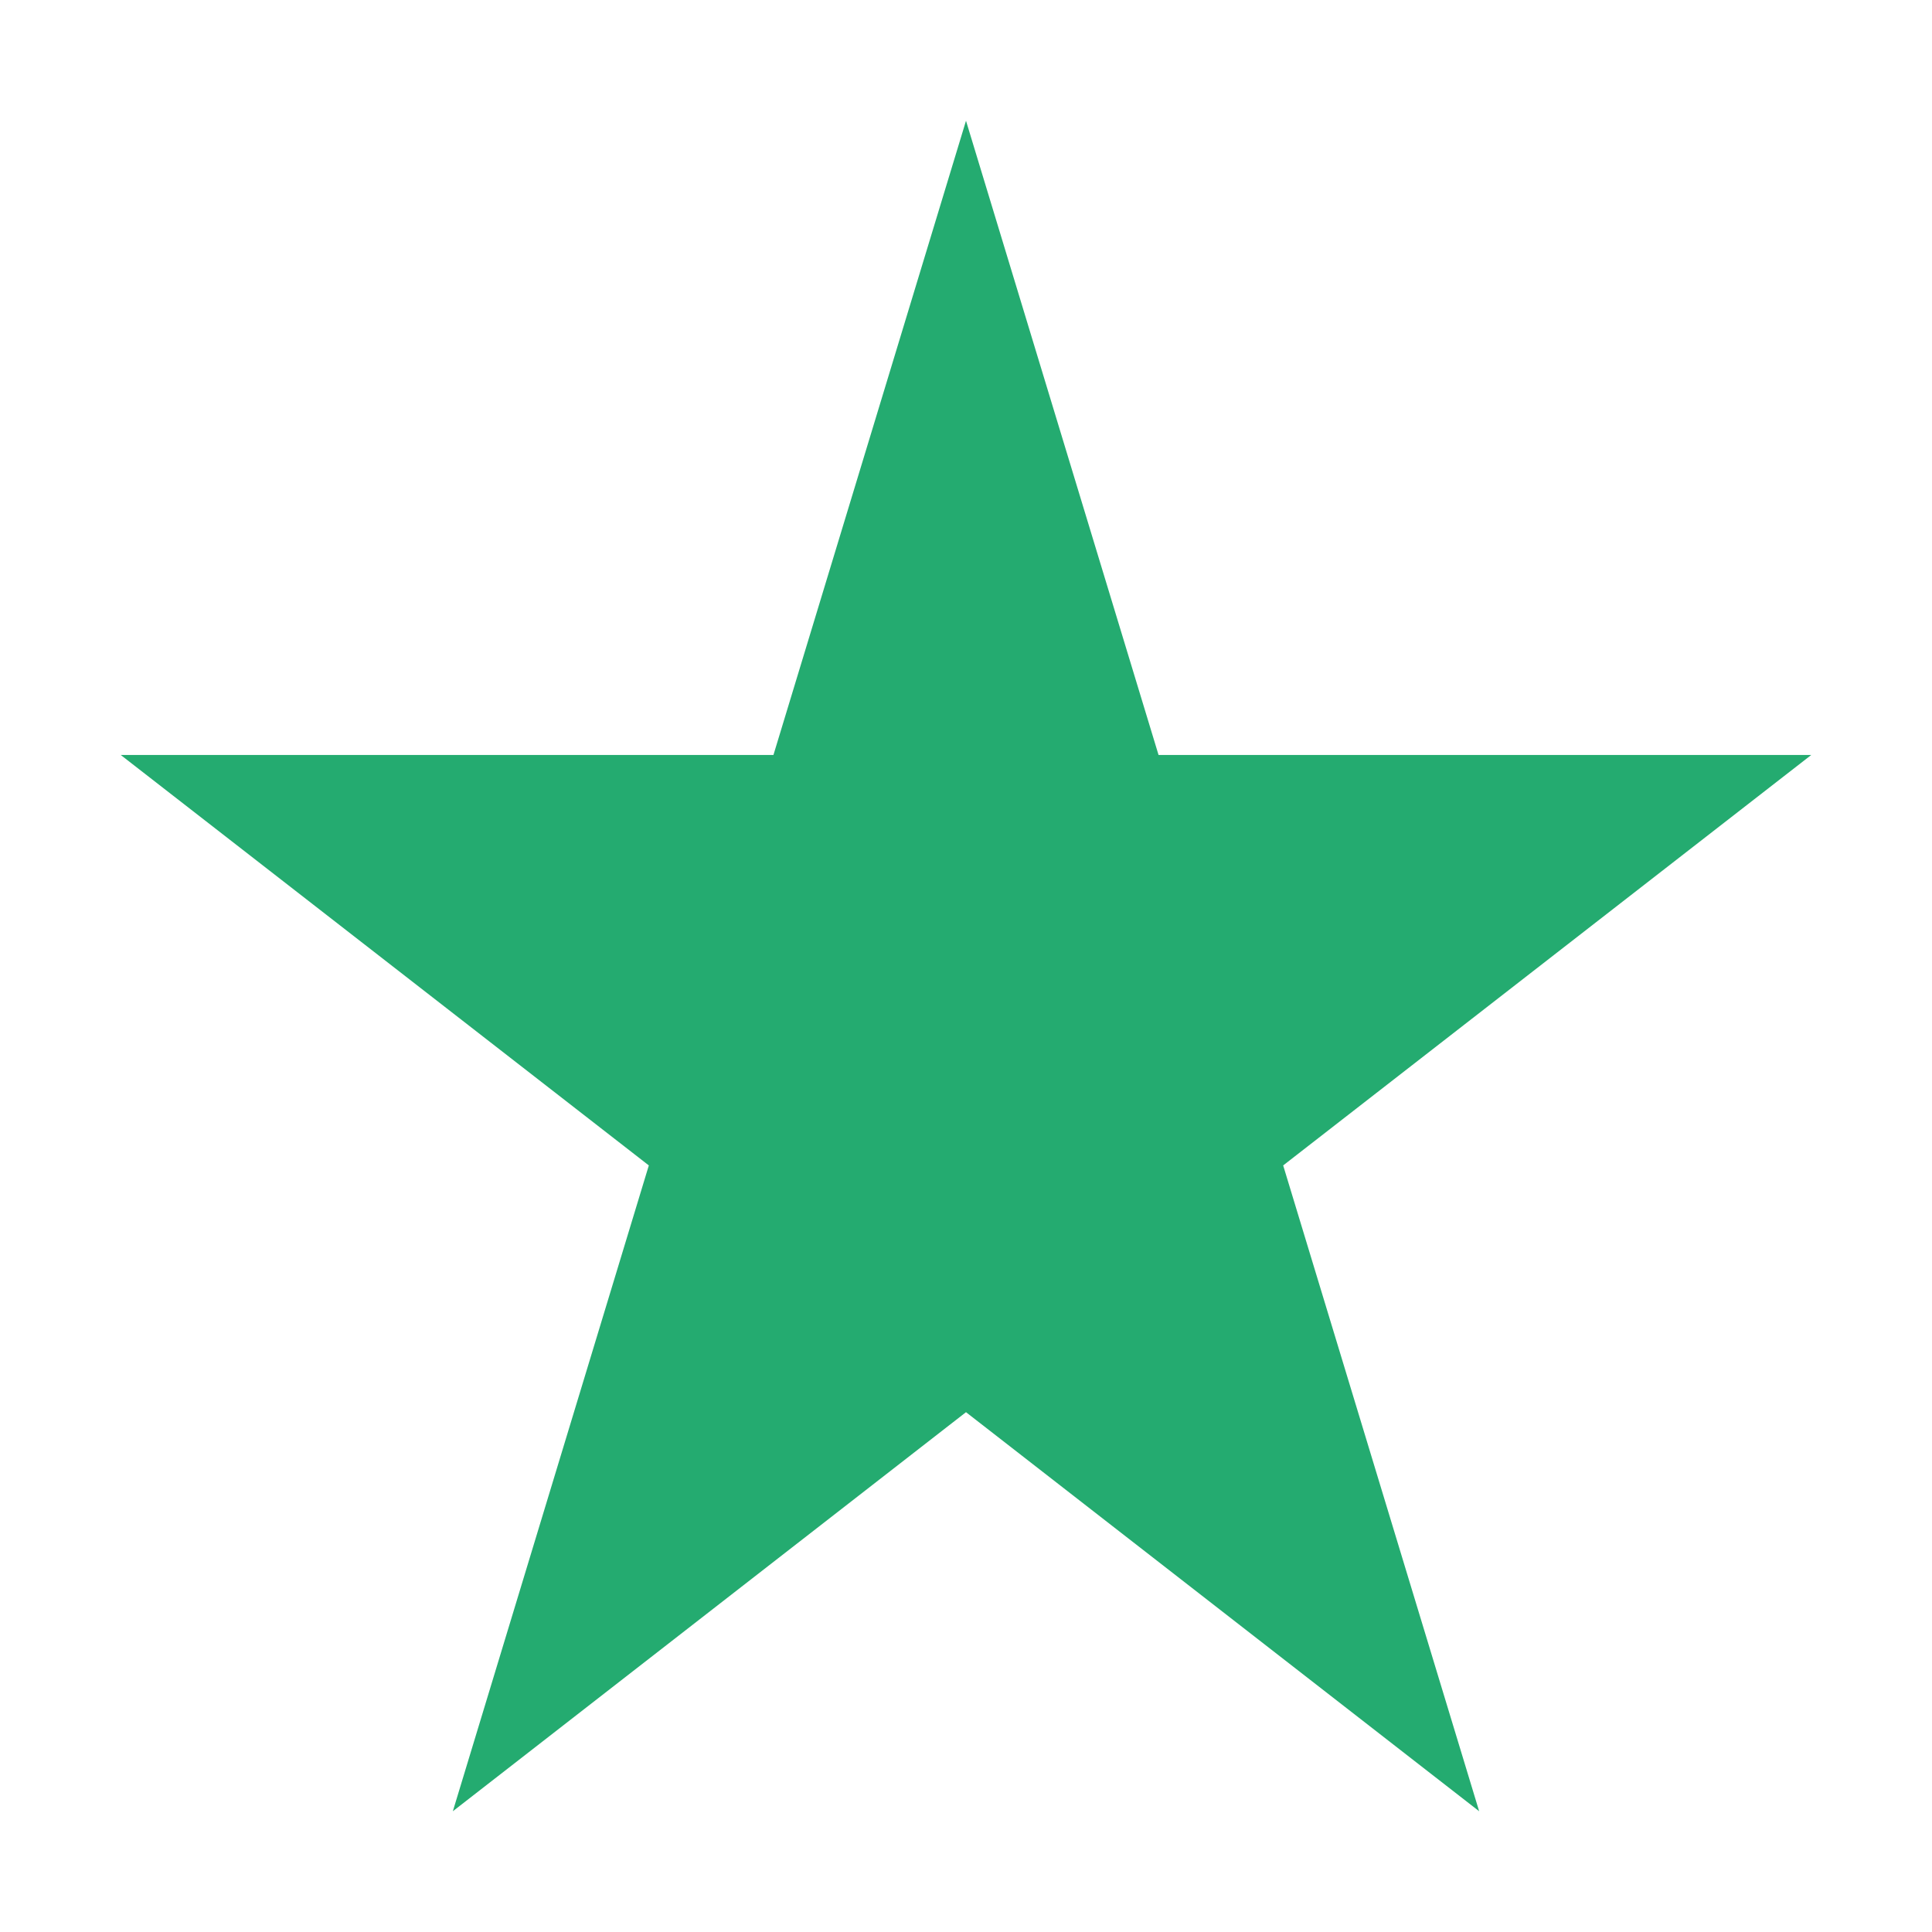
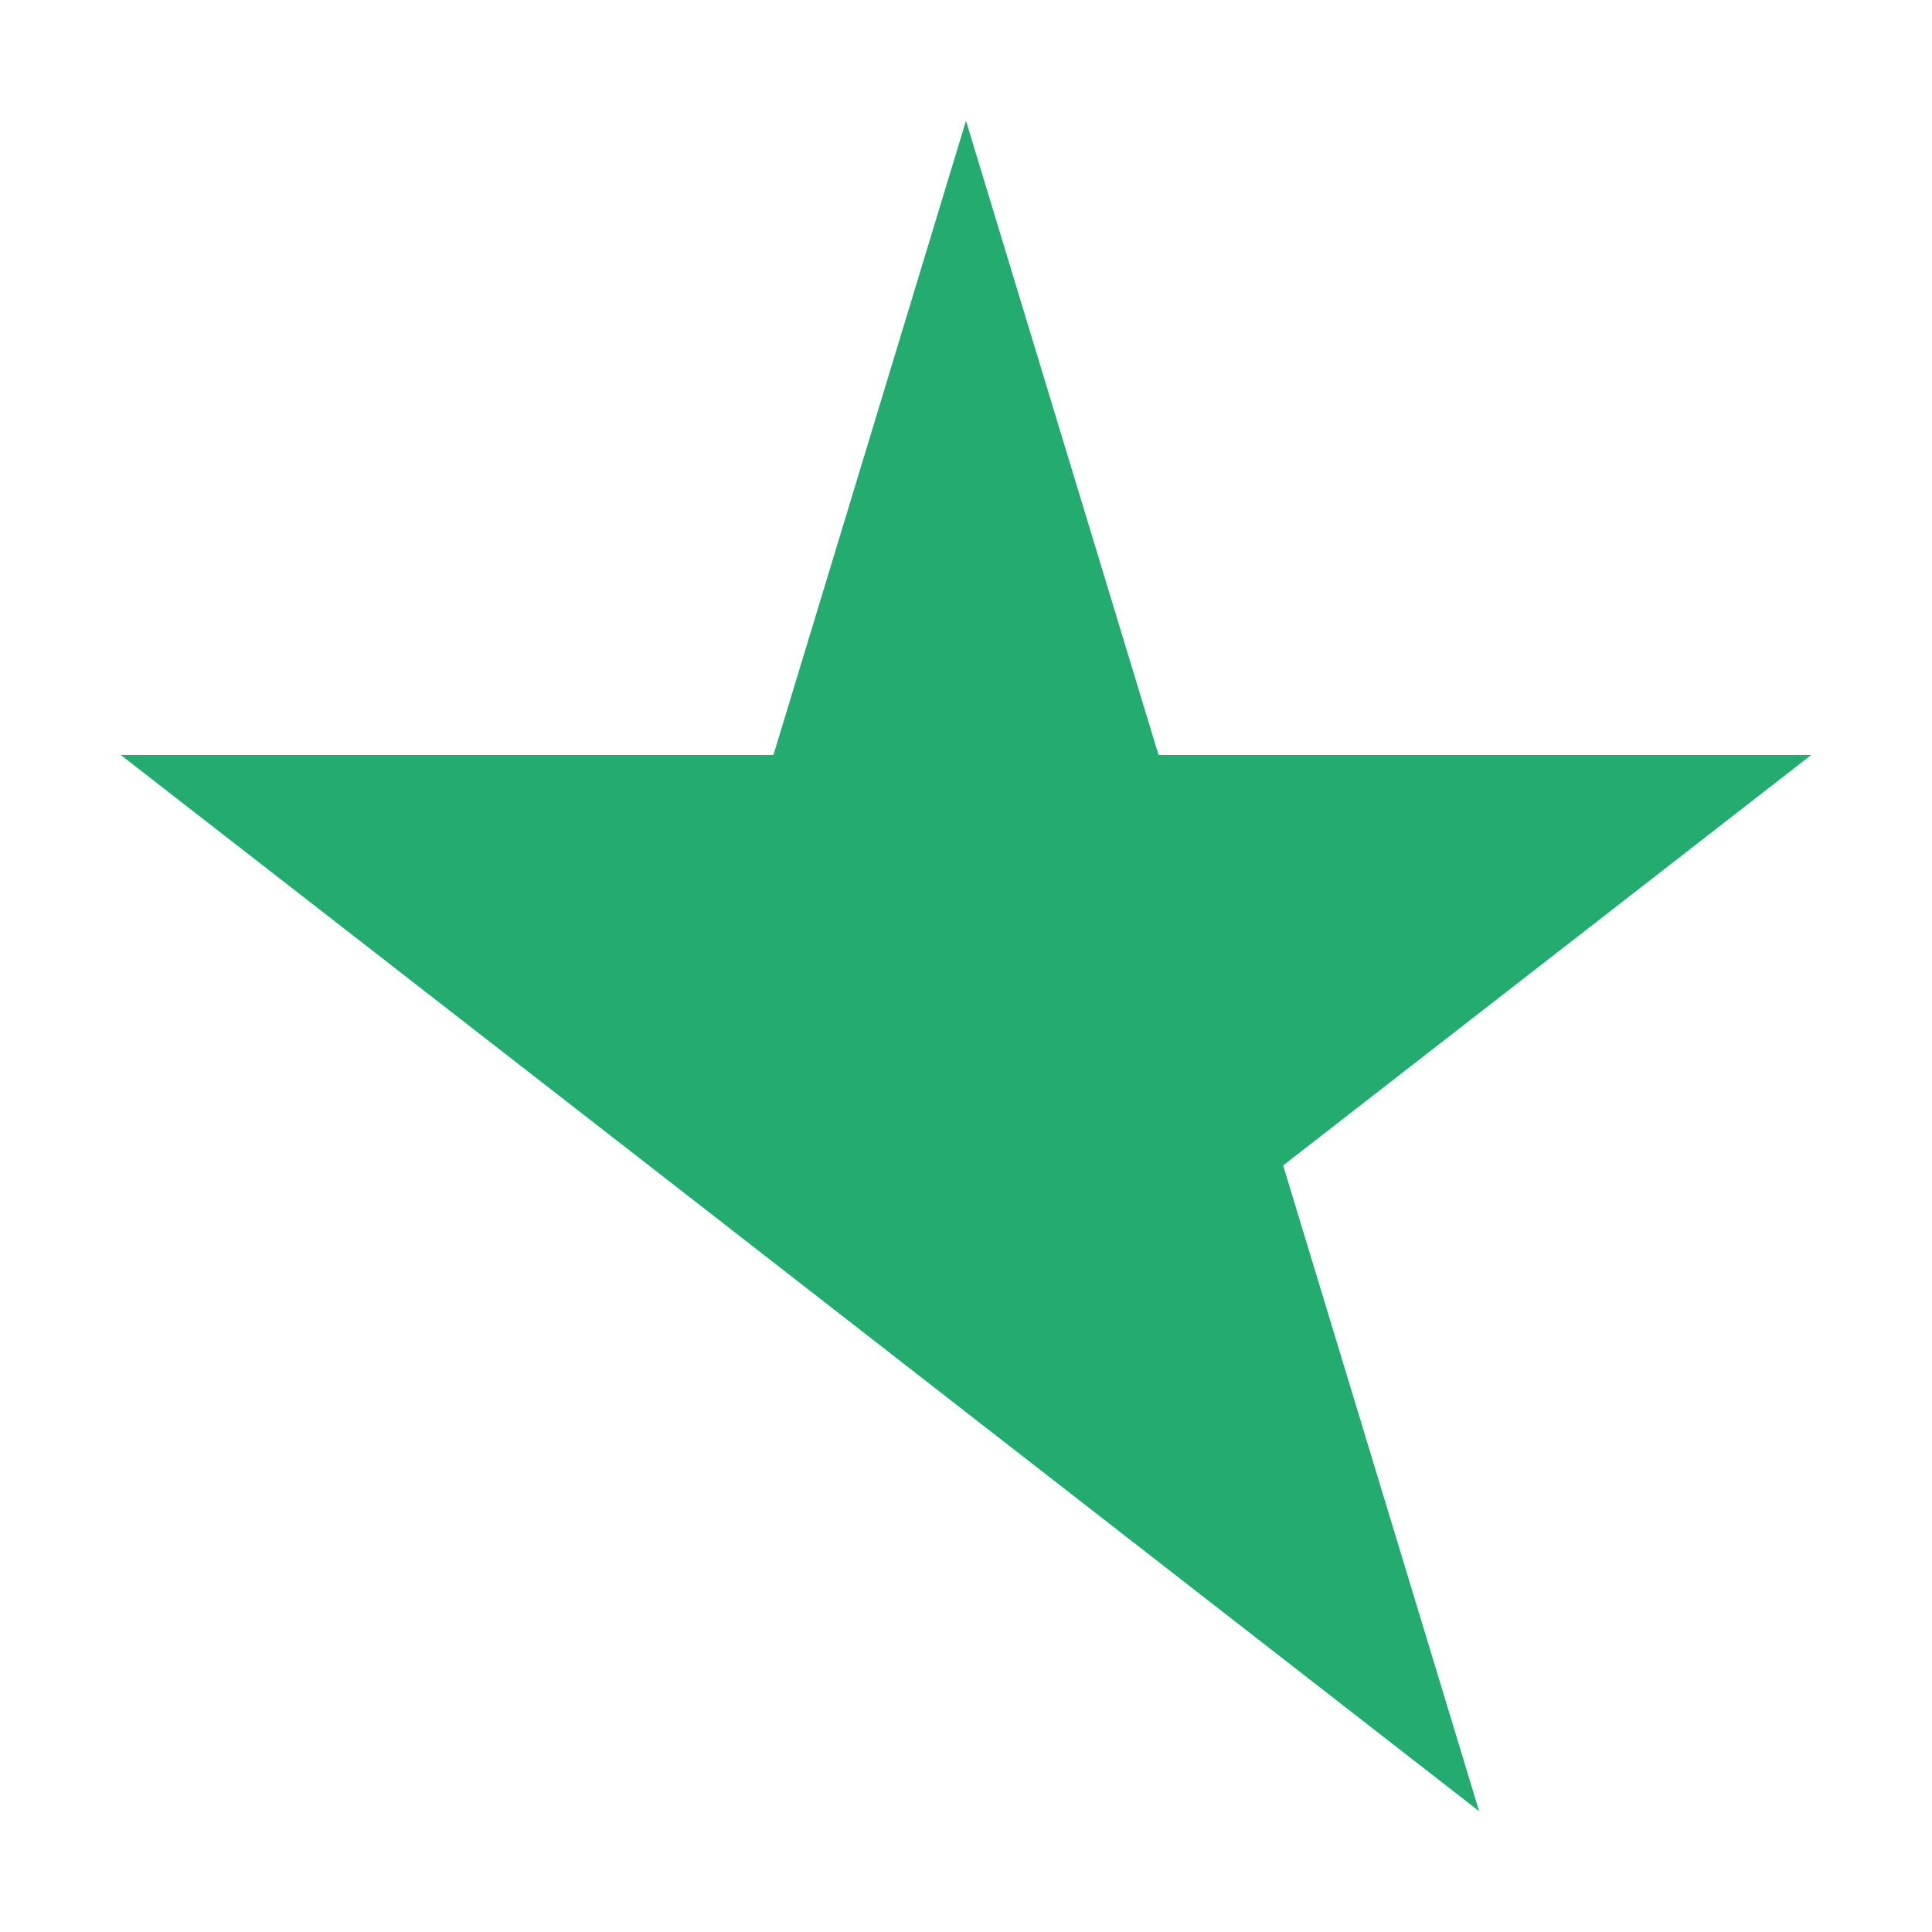
<svg xmlns="http://www.w3.org/2000/svg" width="18" height="18" viewBox="0 0 18 18" fill="none">
  <g id="codicon:star-full">
-     <path id="Vector" fill-rule="evenodd" clip-rule="evenodd" d="M10.794 7.034L9 1.125L7.206 7.034H1.125L6.045 10.858L4.219 16.875L9 13.157L13.781 16.875L11.955 10.858L16.875 7.034H10.794Z" fill="#24AB70" />
+     <path id="Vector" fill-rule="evenodd" clip-rule="evenodd" d="M10.794 7.034L9 1.125L7.206 7.034H1.125L6.045 10.858L9 13.157L13.781 16.875L11.955 10.858L16.875 7.034H10.794Z" fill="#24AB70" />
  </g>
</svg>